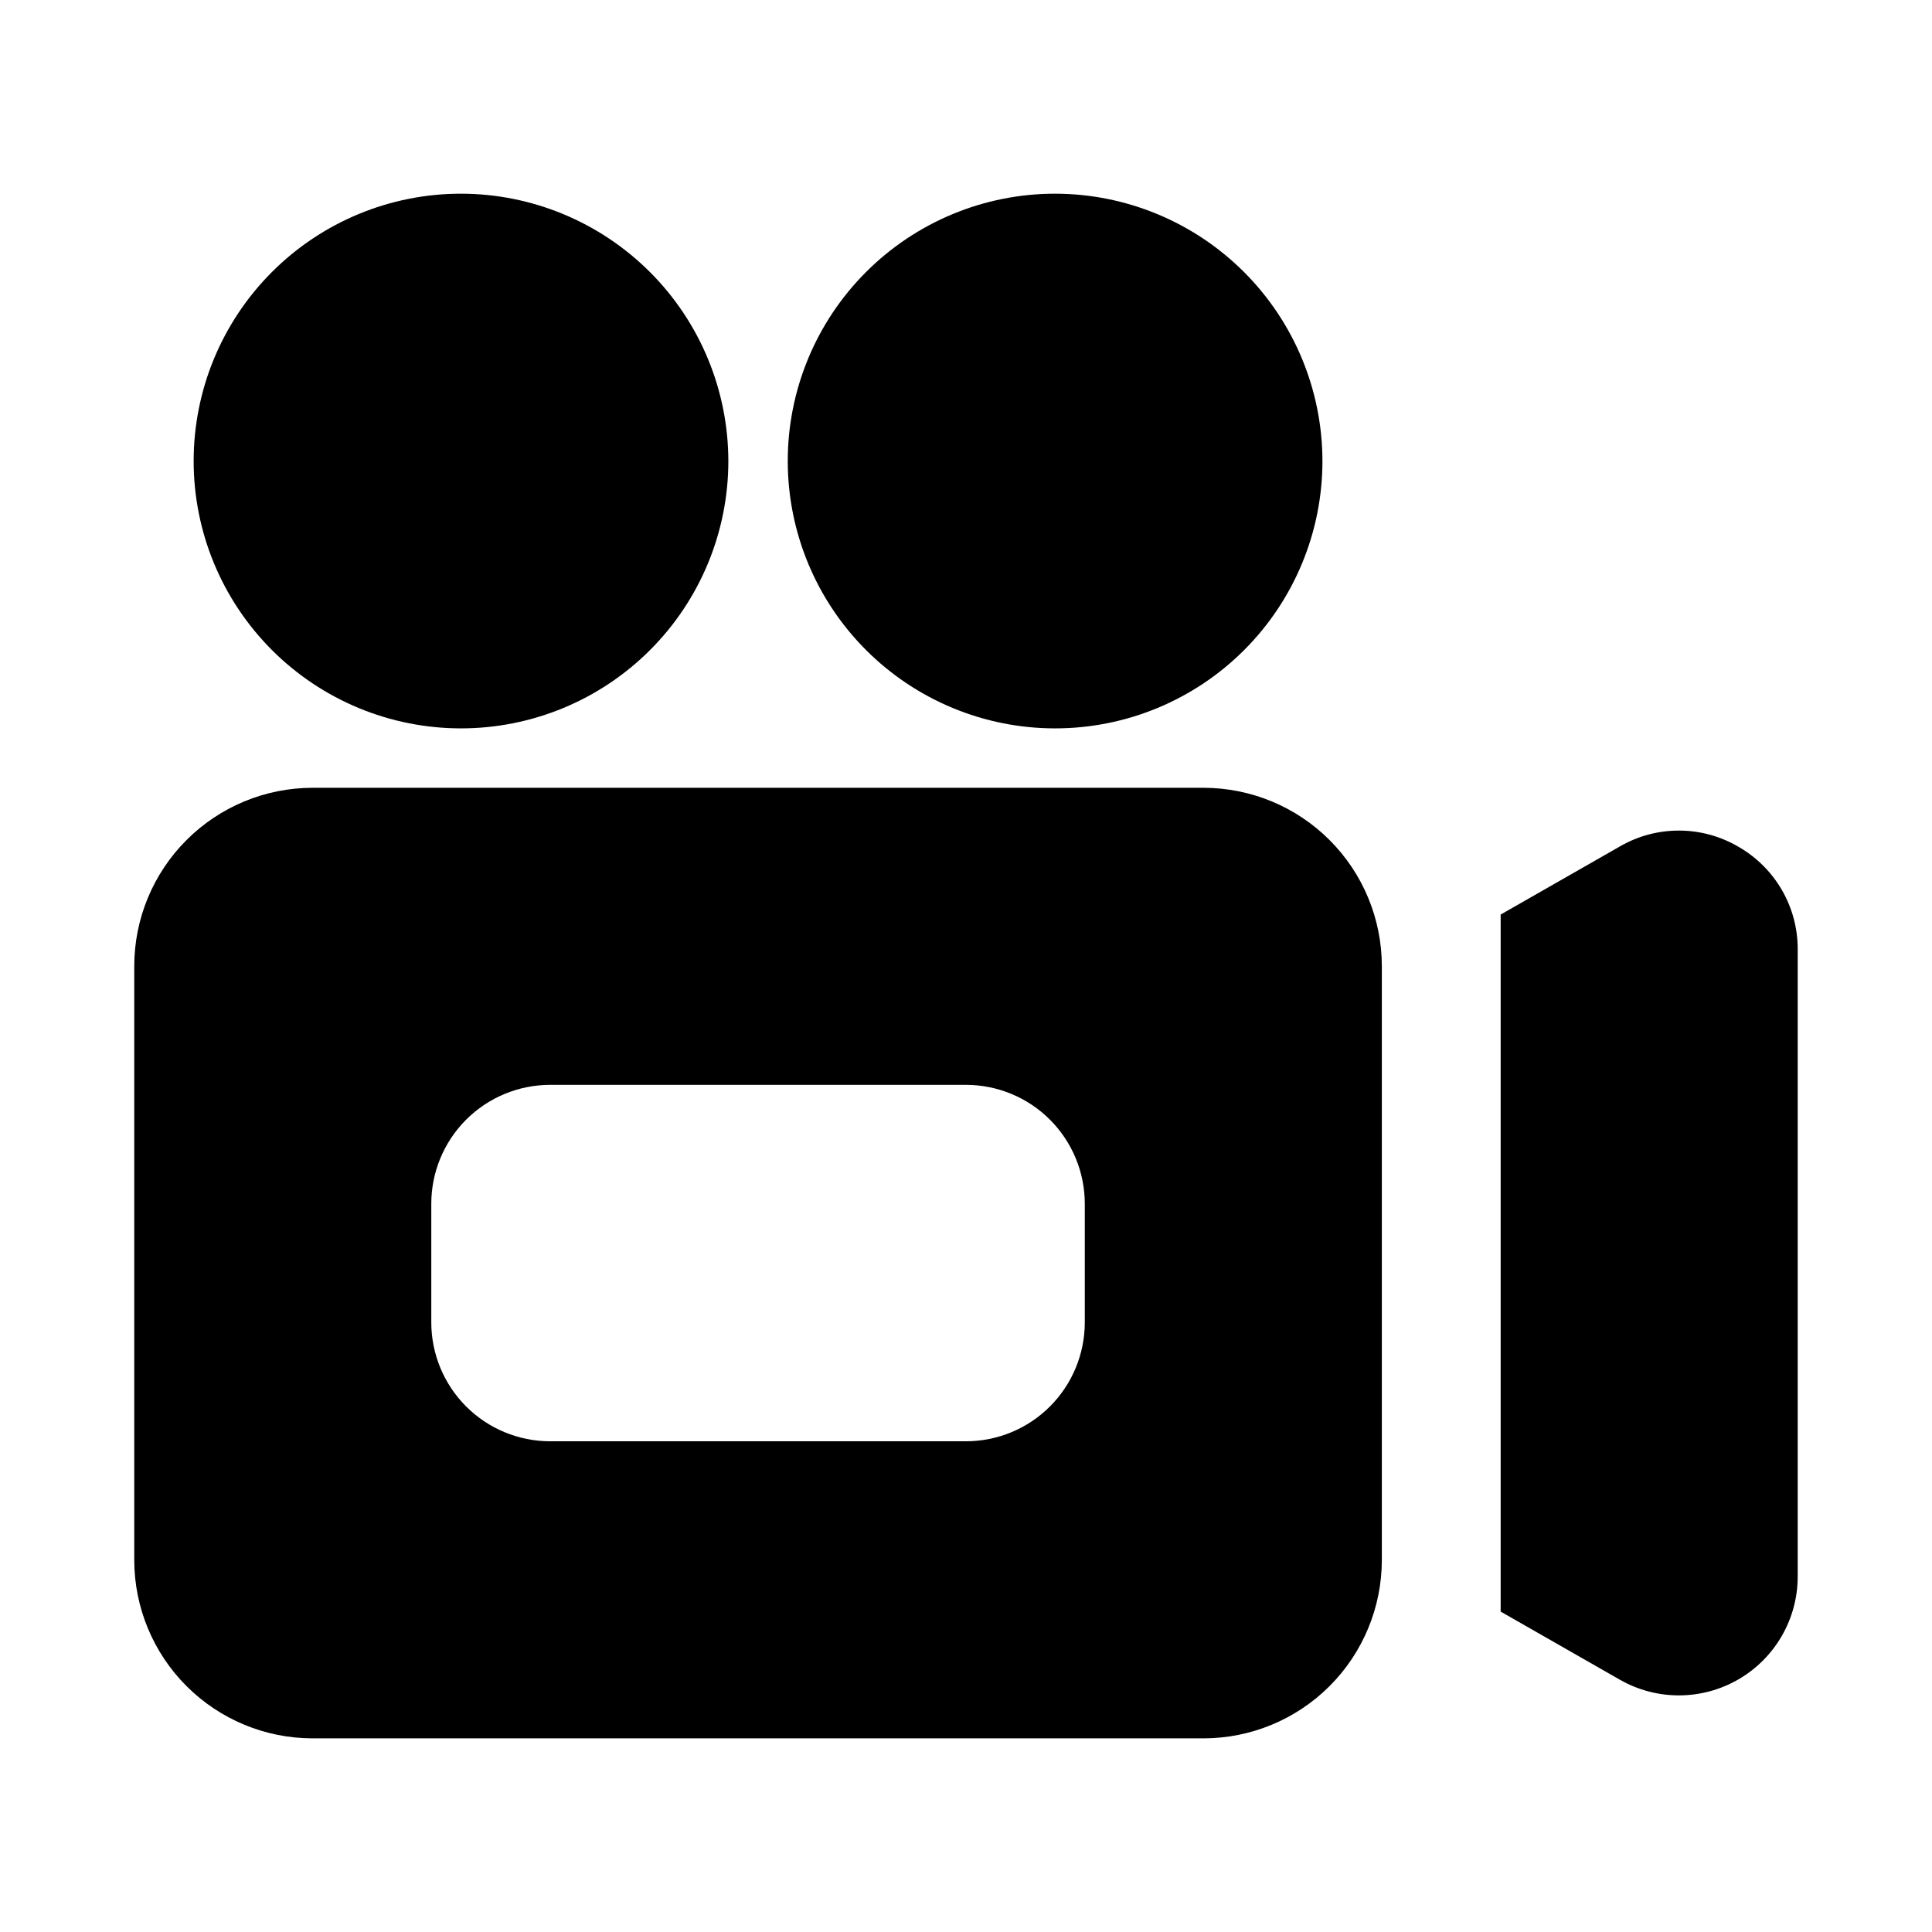
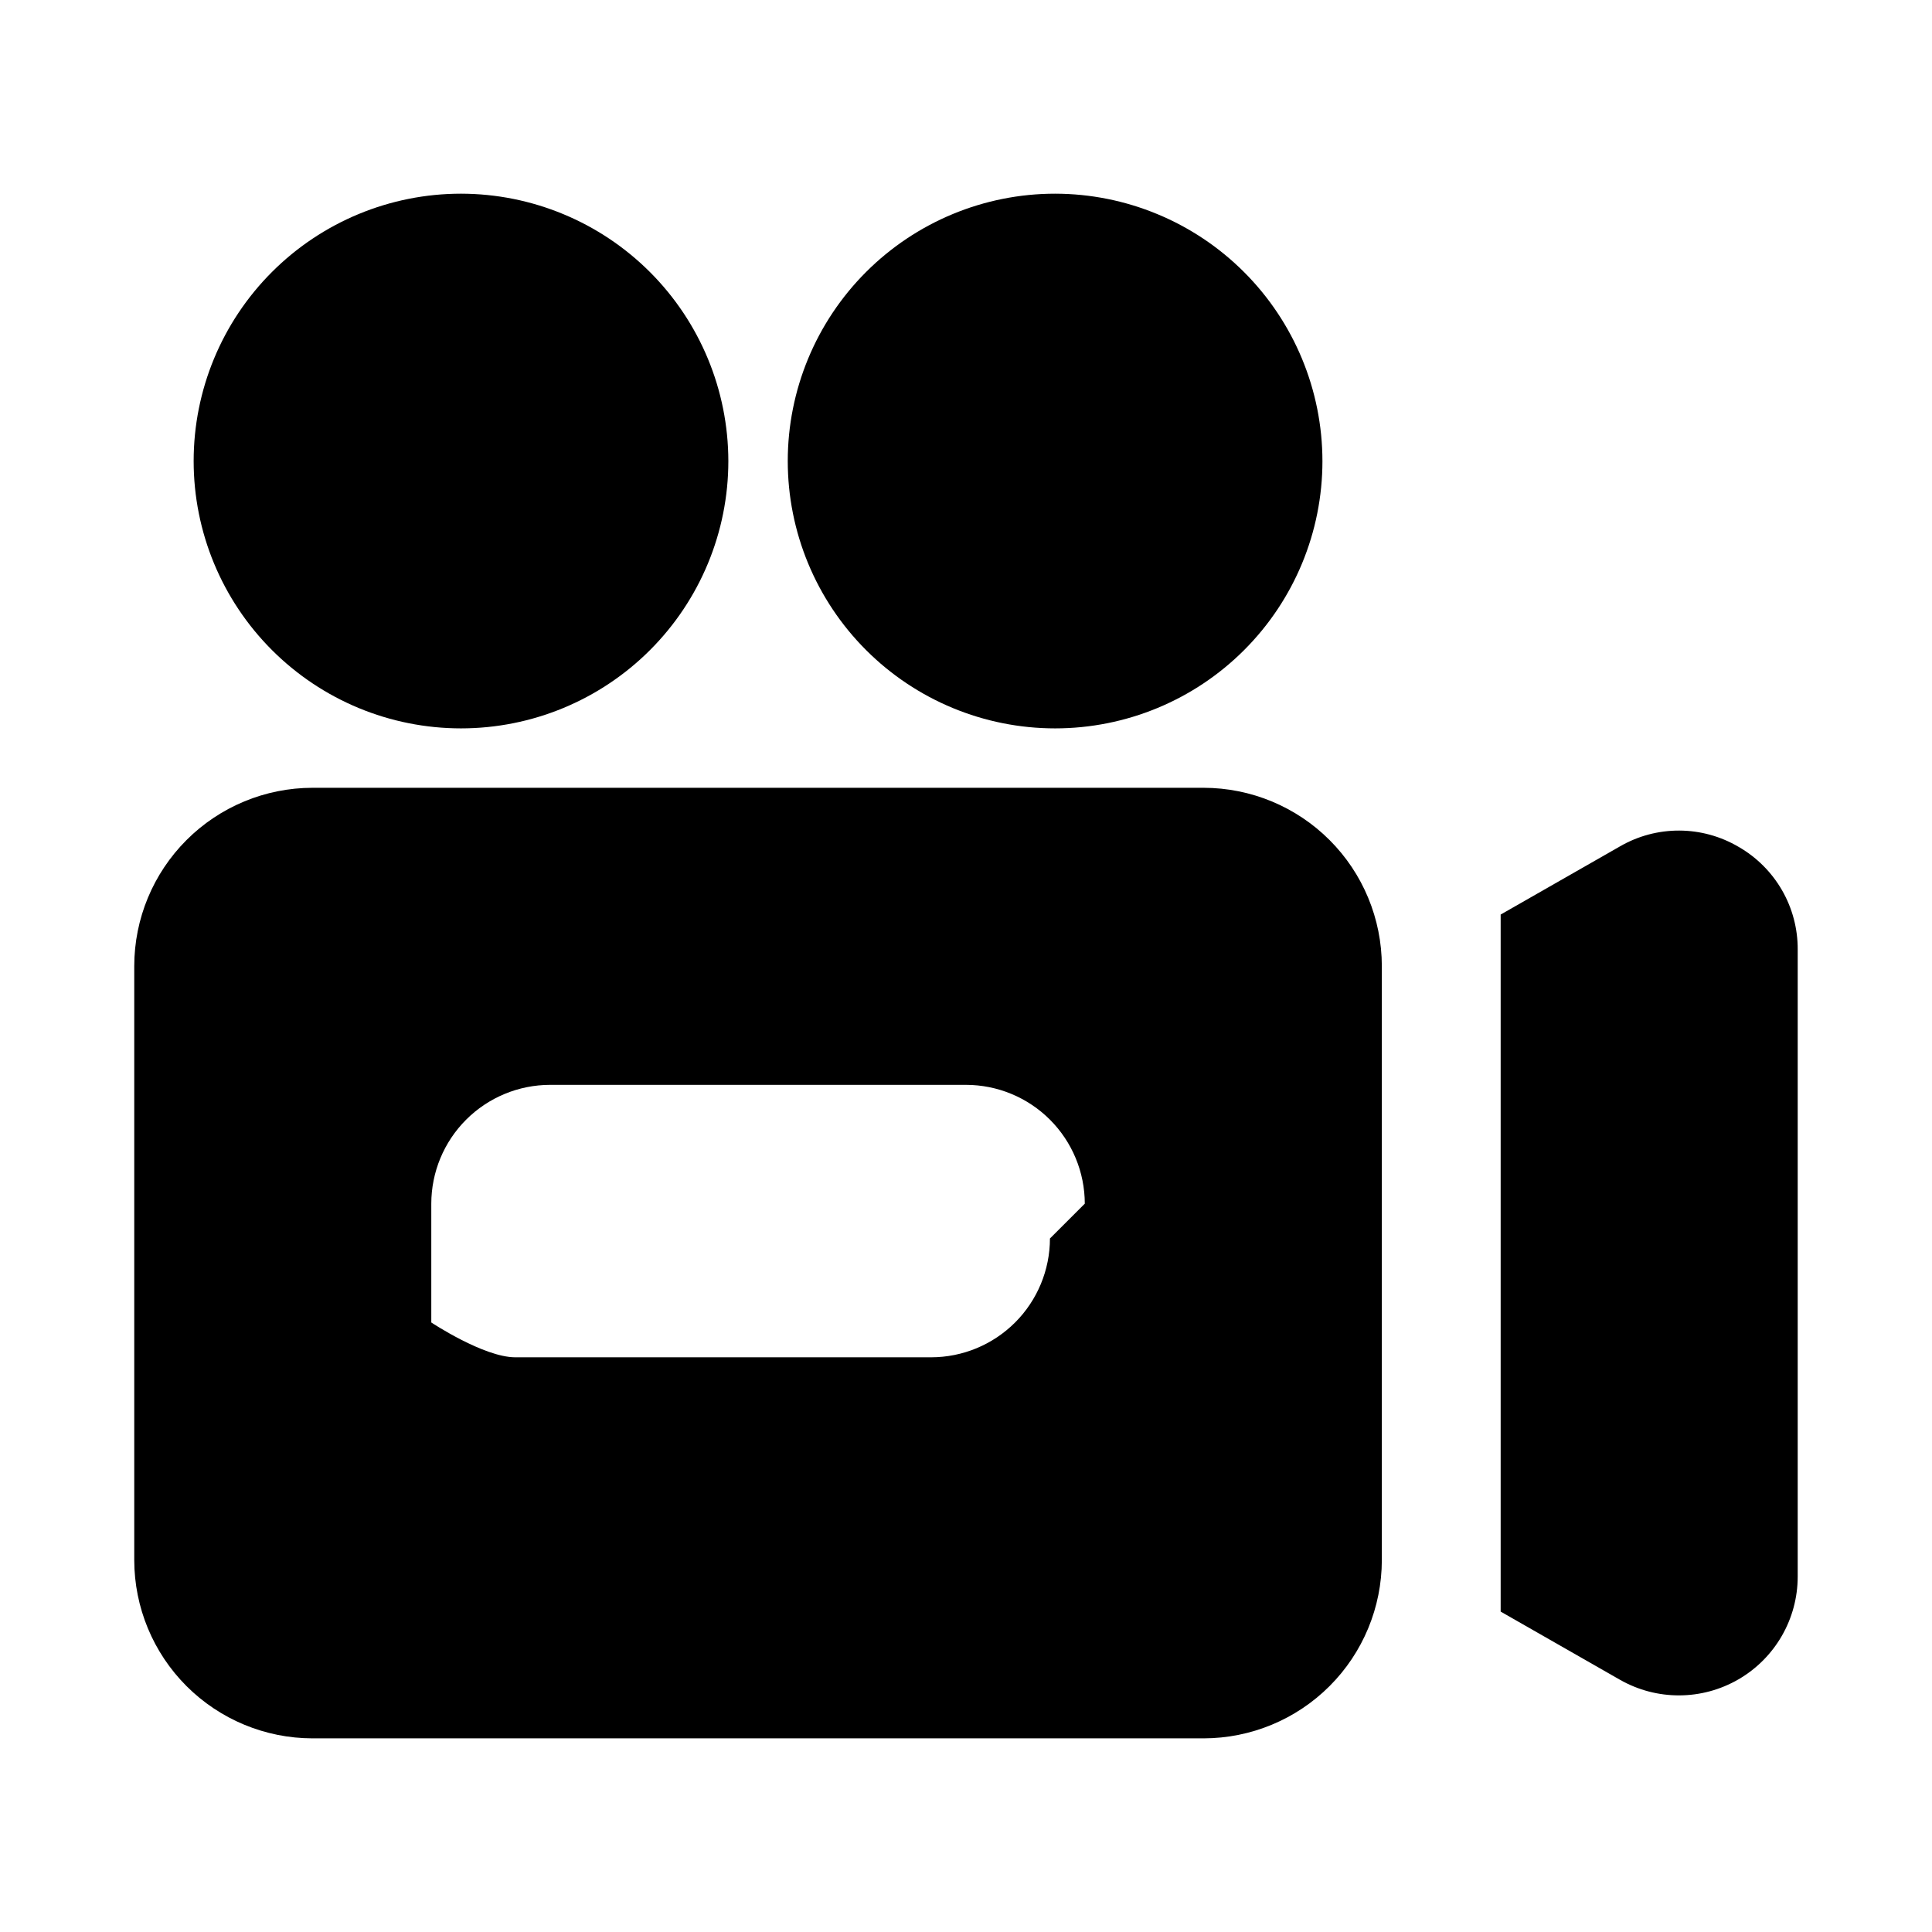
<svg xmlns="http://www.w3.org/2000/svg" fill="#000000" width="800px" height="800px" version="1.1" viewBox="144 144 512 512">
-   <path d="m494.46 266.18c0 18.789-7.461 36.809-20.75 50.094-13.285 13.289-31.305 20.754-50.098 20.754-18.789 0-36.809-7.465-50.098-20.754-13.285-13.285-20.75-31.305-20.75-50.094 0-18.793 7.465-36.812 20.75-50.098 13.289-13.289 31.309-20.754 50.098-20.754 18.785 0.023 36.793 7.492 50.074 20.773 13.285 13.285 20.754 31.293 20.773 50.078zm-228.29-70.852c-18.793 0-36.812 7.465-50.098 20.754-13.289 13.285-20.754 31.305-20.754 50.098 0 18.789 7.465 36.809 20.754 50.094 13.285 13.289 31.305 20.754 50.098 20.754 18.789 0 36.809-7.465 50.094-20.754 13.289-13.285 20.754-31.305 20.754-50.094-0.023-18.785-7.492-36.793-20.773-50.078-13.285-13.281-31.293-20.75-50.074-20.773zm244.03 204.68v157.44c-0.016 12.523-4.996 24.531-13.848 33.383-8.855 8.855-20.863 13.836-33.383 13.852h-236.16c-12.52-0.016-24.527-4.996-33.383-13.852-8.855-8.852-13.836-20.859-13.848-33.383v-157.44c0.012-12.523 4.992-24.531 13.848-33.383 8.855-8.855 20.863-13.836 33.383-13.852h236.16c12.52 0.016 24.527 4.996 33.383 13.852 8.852 8.852 13.832 20.859 13.848 33.383zm-78.719 62.977c-0.012-8.352-3.332-16.355-9.234-22.258s-13.906-9.223-22.254-9.23h-110.21c-8.348 0.008-16.352 3.328-22.254 9.23s-9.223 13.906-9.234 22.258v31.488-0.004c0.012 8.352 3.332 16.355 9.234 22.258s13.906 9.223 22.254 9.23h110.21c8.348-0.008 16.352-3.328 22.254-9.23s9.223-13.906 9.234-22.258zm173.24-94.57v-0.004c-4.758-2.797-10.176-4.285-15.695-4.301-5.523-0.02-10.949 1.426-15.727 4.195l-31.609 18.062v184.72l31.609 18.066v-0.004c9.75 5.566 21.723 5.523 31.43-0.113 9.707-5.637 15.684-16.012 15.68-27.238v-166.14c0.031-5.523-1.402-10.957-4.16-15.746-2.758-4.785-6.734-8.754-11.527-11.5z" />
+   <path d="m494.46 266.18c0 18.789-7.461 36.809-20.75 50.094-13.285 13.289-31.305 20.754-50.098 20.754-18.789 0-36.809-7.465-50.098-20.754-13.285-13.285-20.75-31.305-20.75-50.094 0-18.793 7.465-36.812 20.75-50.098 13.289-13.289 31.309-20.754 50.098-20.754 18.785 0.023 36.793 7.492 50.074 20.773 13.285 13.285 20.754 31.293 20.773 50.078zm-228.29-70.852c-18.793 0-36.812 7.465-50.098 20.754-13.289 13.285-20.754 31.305-20.754 50.098 0 18.789 7.465 36.809 20.754 50.094 13.285 13.289 31.305 20.754 50.098 20.754 18.789 0 36.809-7.465 50.094-20.754 13.289-13.285 20.754-31.305 20.754-50.094-0.023-18.785-7.492-36.793-20.773-50.078-13.285-13.281-31.293-20.75-50.074-20.773zm244.03 204.68v157.44c-0.016 12.523-4.996 24.531-13.848 33.383-8.855 8.855-20.863 13.836-33.383 13.852h-236.16c-12.52-0.016-24.527-4.996-33.383-13.852-8.855-8.852-13.836-20.859-13.848-33.383v-157.44c0.012-12.523 4.992-24.531 13.848-33.383 8.855-8.855 20.863-13.836 33.383-13.852h236.16c12.52 0.016 24.527 4.996 33.383 13.852 8.852 8.852 13.832 20.859 13.848 33.383zm-78.719 62.977c-0.012-8.352-3.332-16.355-9.234-22.258s-13.906-9.223-22.254-9.23h-110.21c-8.348 0.008-16.352 3.328-22.254 9.23s-9.223 13.906-9.234 22.258v31.488-0.004s13.906 9.223 22.254 9.23h110.21c8.348-0.008 16.352-3.328 22.254-9.23s9.223-13.906 9.234-22.258zm173.24-94.57v-0.004c-4.758-2.797-10.176-4.285-15.695-4.301-5.523-0.02-10.949 1.426-15.727 4.195l-31.609 18.062v184.72l31.609 18.066v-0.004c9.75 5.566 21.723 5.523 31.43-0.113 9.707-5.637 15.684-16.012 15.68-27.238v-166.14c0.031-5.523-1.402-10.957-4.16-15.746-2.758-4.785-6.734-8.754-11.527-11.5z" />
</svg>